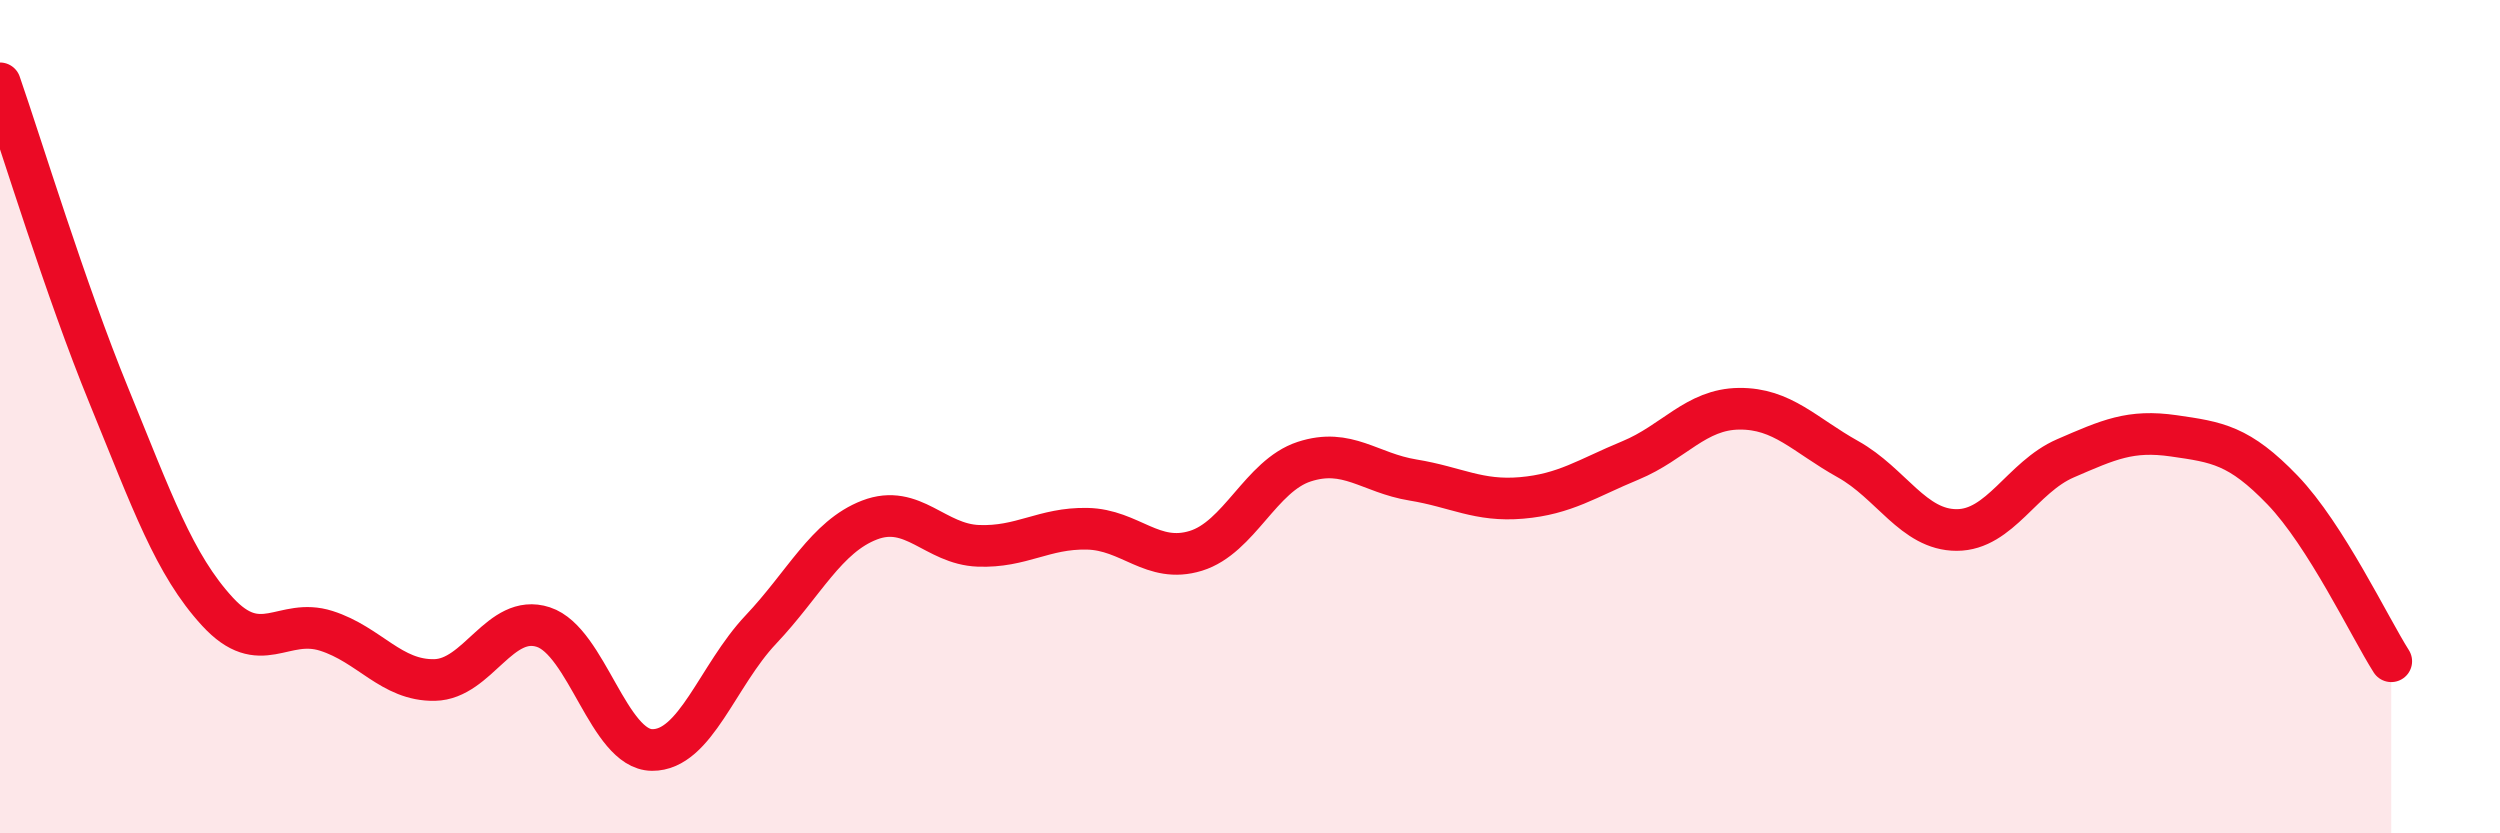
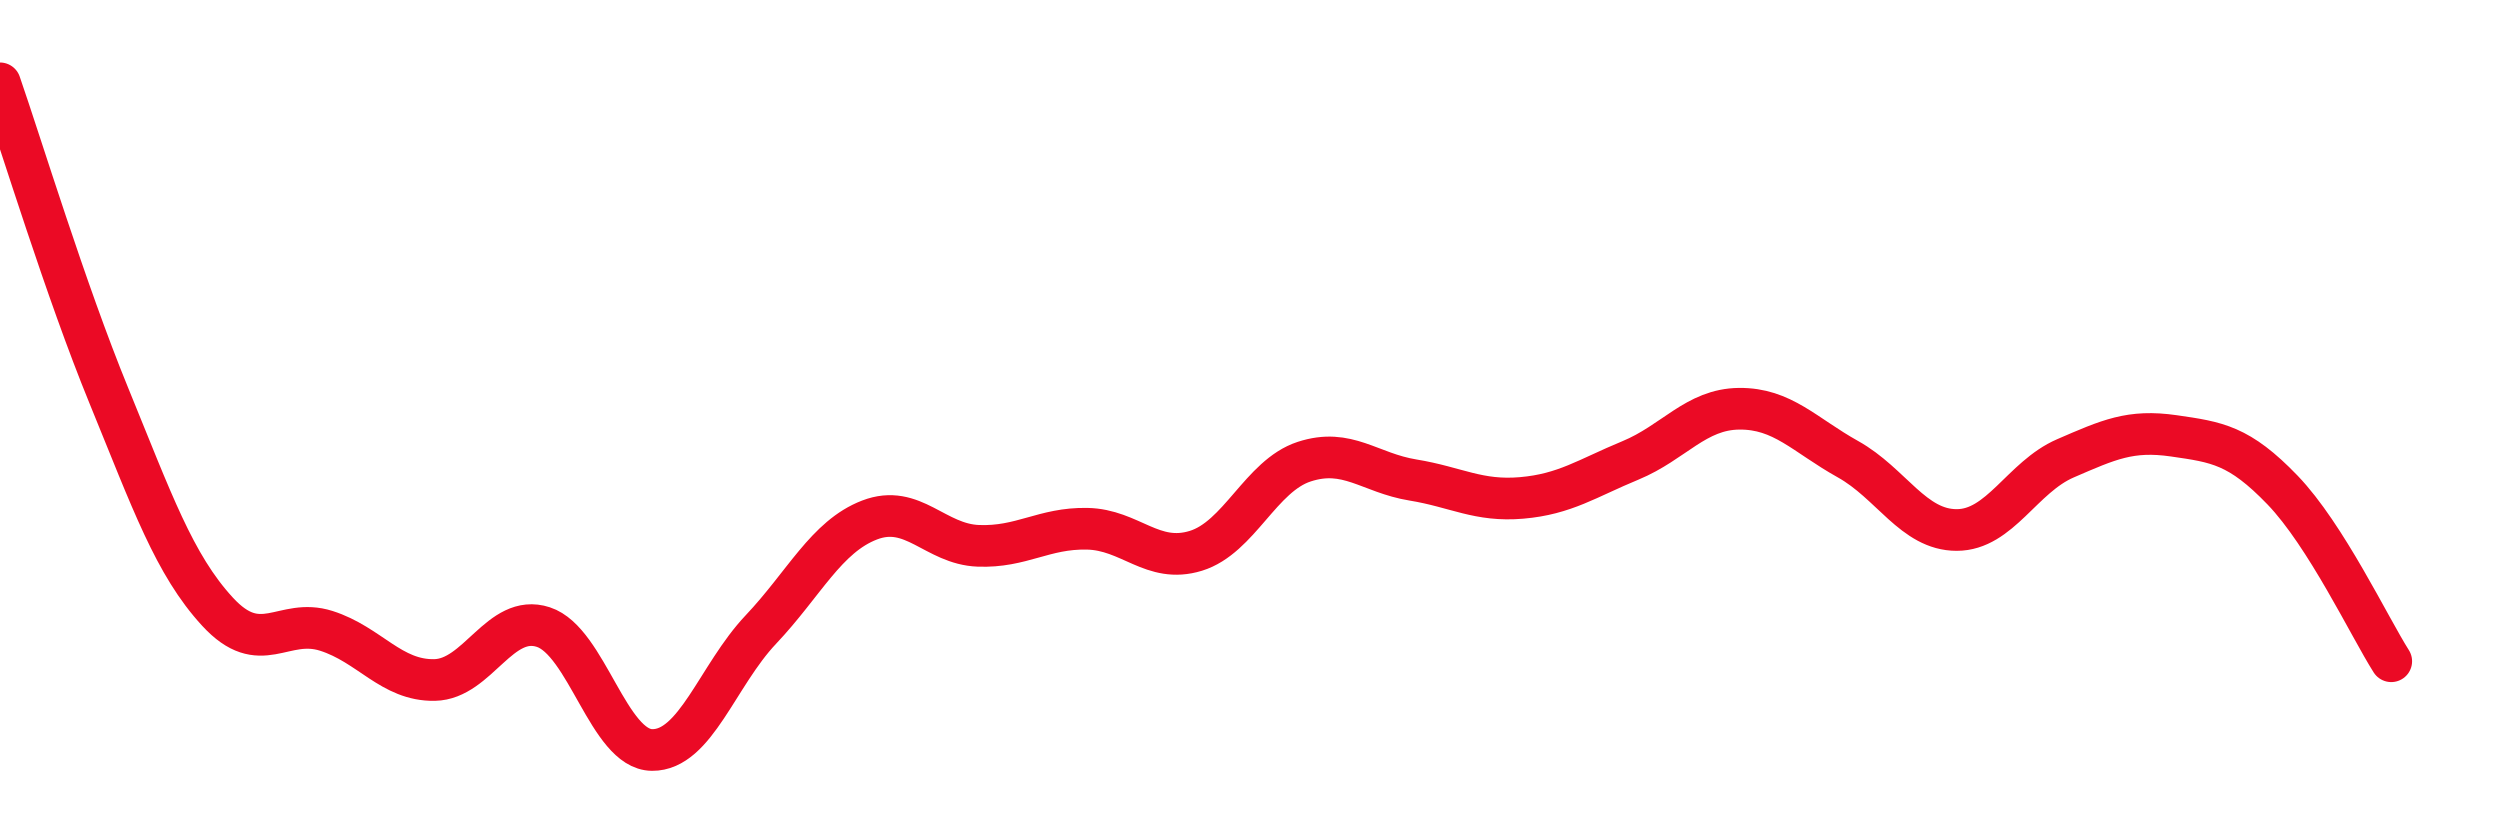
<svg xmlns="http://www.w3.org/2000/svg" width="60" height="20" viewBox="0 0 60 20">
-   <path d="M 0,2 C 0.52,3.5 1.57,6.95 2.61,9.49 C 3.65,12.03 4.18,13.55 5.22,14.68 C 6.26,15.81 6.79,14.81 7.83,15.14 C 8.87,15.47 9.39,16.34 10.43,16.32 C 11.47,16.3 12,14.71 13.04,15.05 C 14.08,15.39 14.61,17.99 15.65,18 C 16.69,18.01 17.22,16.21 18.26,15.11 C 19.3,14.01 19.83,12.88 20.87,12.48 C 21.91,12.08 22.44,13.06 23.48,13.1 C 24.52,13.14 25.05,12.67 26.09,12.69 C 27.13,12.71 27.66,13.54 28.7,13.22 C 29.74,12.9 30.26,11.42 31.3,11.08 C 32.34,10.74 32.87,11.35 33.91,11.52 C 34.95,11.69 35.48,12.04 36.52,11.95 C 37.56,11.86 38.09,11.48 39.13,11.05 C 40.17,10.62 40.7,9.82 41.74,9.81 C 42.78,9.8 43.31,10.44 44.35,11.02 C 45.39,11.6 45.92,12.72 46.96,12.72 C 48,12.72 48.53,11.45 49.57,11 C 50.61,10.55 51.13,10.31 52.17,10.46 C 53.21,10.61 53.74,10.68 54.78,11.76 C 55.82,12.84 56.87,15.05 57.39,15.87L57.39 20L0 20Z" fill="#EB0A25" opacity="0.1" stroke-linecap="round" stroke-linejoin="round" />
  <path d="M 0,2 C 0.52,3.5 1.57,6.95 2.61,9.49 C 3.65,12.03 4.18,13.55 5.22,14.68 C 6.26,15.81 6.79,14.81 7.83,15.14 C 8.87,15.47 9.39,16.34 10.43,16.32 C 11.47,16.3 12,14.71 13.04,15.05 C 14.08,15.39 14.61,17.99 15.65,18 C 16.69,18.01 17.22,16.21 18.26,15.11 C 19.3,14.01 19.83,12.88 20.87,12.48 C 21.91,12.08 22.44,13.06 23.48,13.1 C 24.52,13.14 25.05,12.67 26.09,12.69 C 27.13,12.71 27.66,13.54 28.7,13.22 C 29.74,12.9 30.26,11.42 31.3,11.08 C 32.34,10.74 32.87,11.35 33.91,11.52 C 34.95,11.69 35.48,12.04 36.52,11.95 C 37.56,11.86 38.09,11.48 39.13,11.05 C 40.17,10.62 40.7,9.82 41.74,9.81 C 42.78,9.8 43.31,10.44 44.35,11.02 C 45.39,11.6 45.92,12.72 46.96,12.72 C 48,12.72 48.53,11.45 49.57,11 C 50.61,10.55 51.13,10.31 52.17,10.46 C 53.21,10.61 53.74,10.68 54.78,11.76 C 55.82,12.84 56.87,15.05 57.39,15.87" stroke="#EB0A25" stroke-width="1" fill="none" stroke-linecap="round" stroke-linejoin="round" />
</svg>